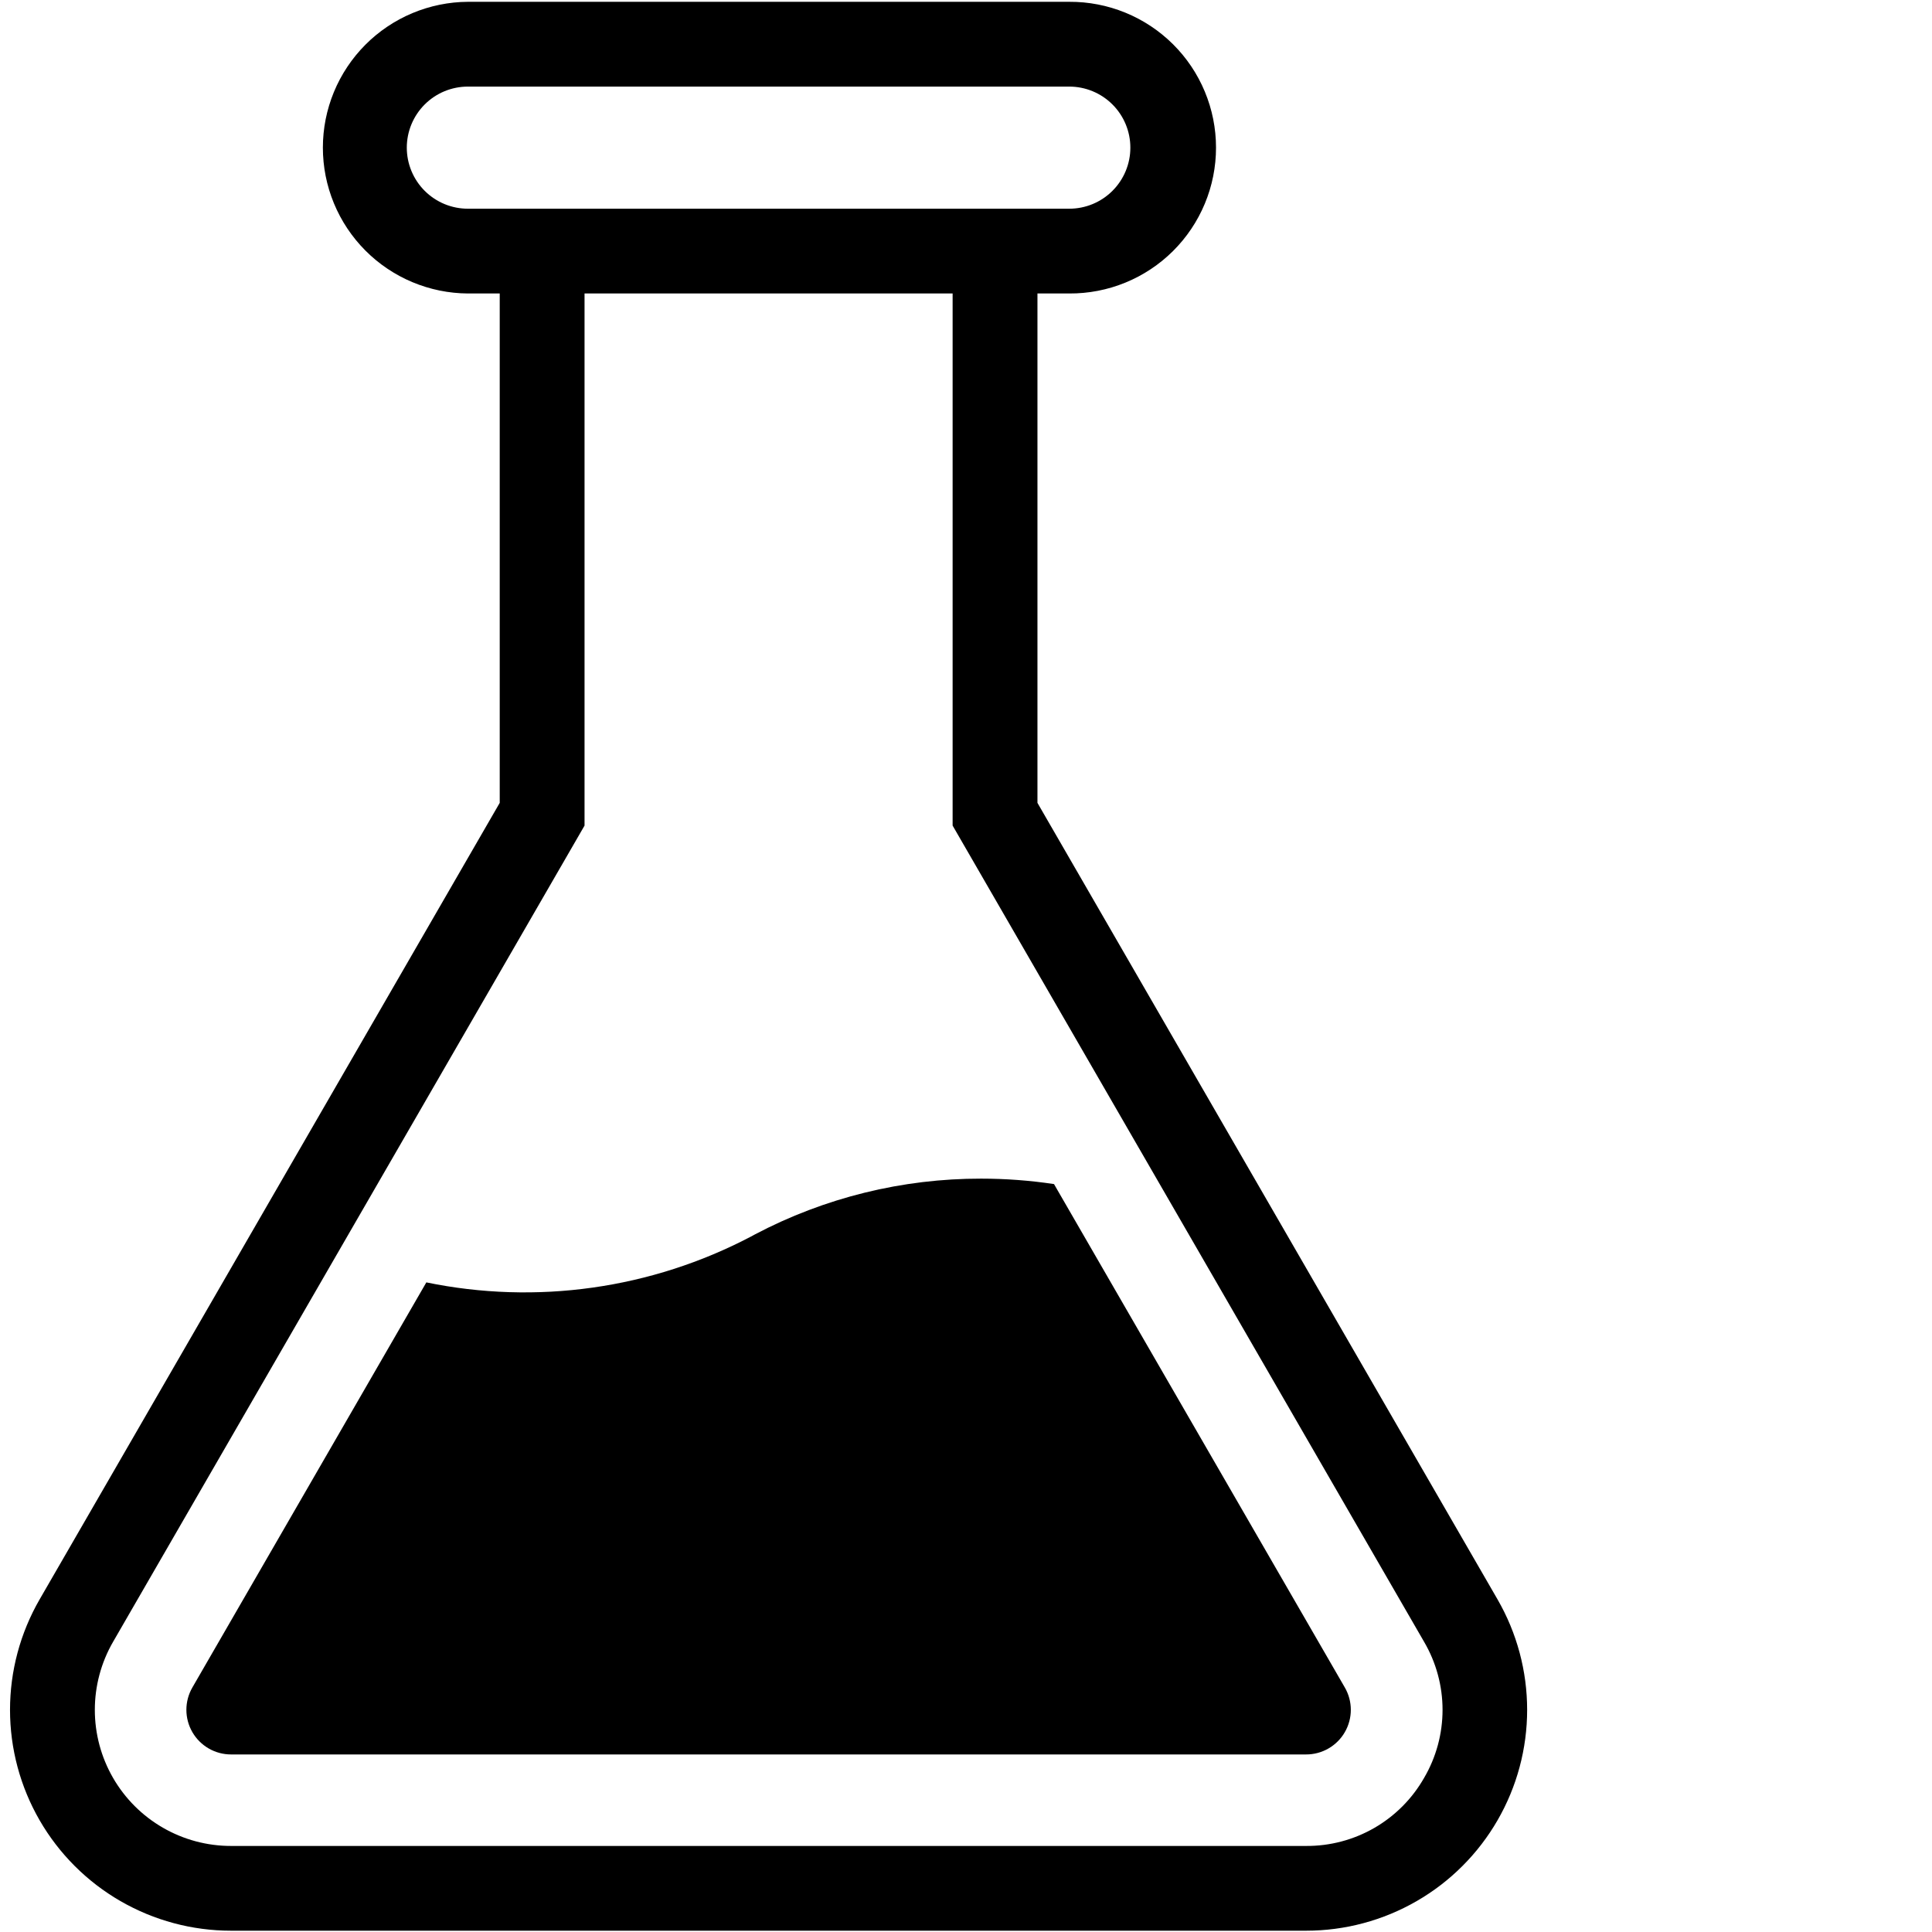
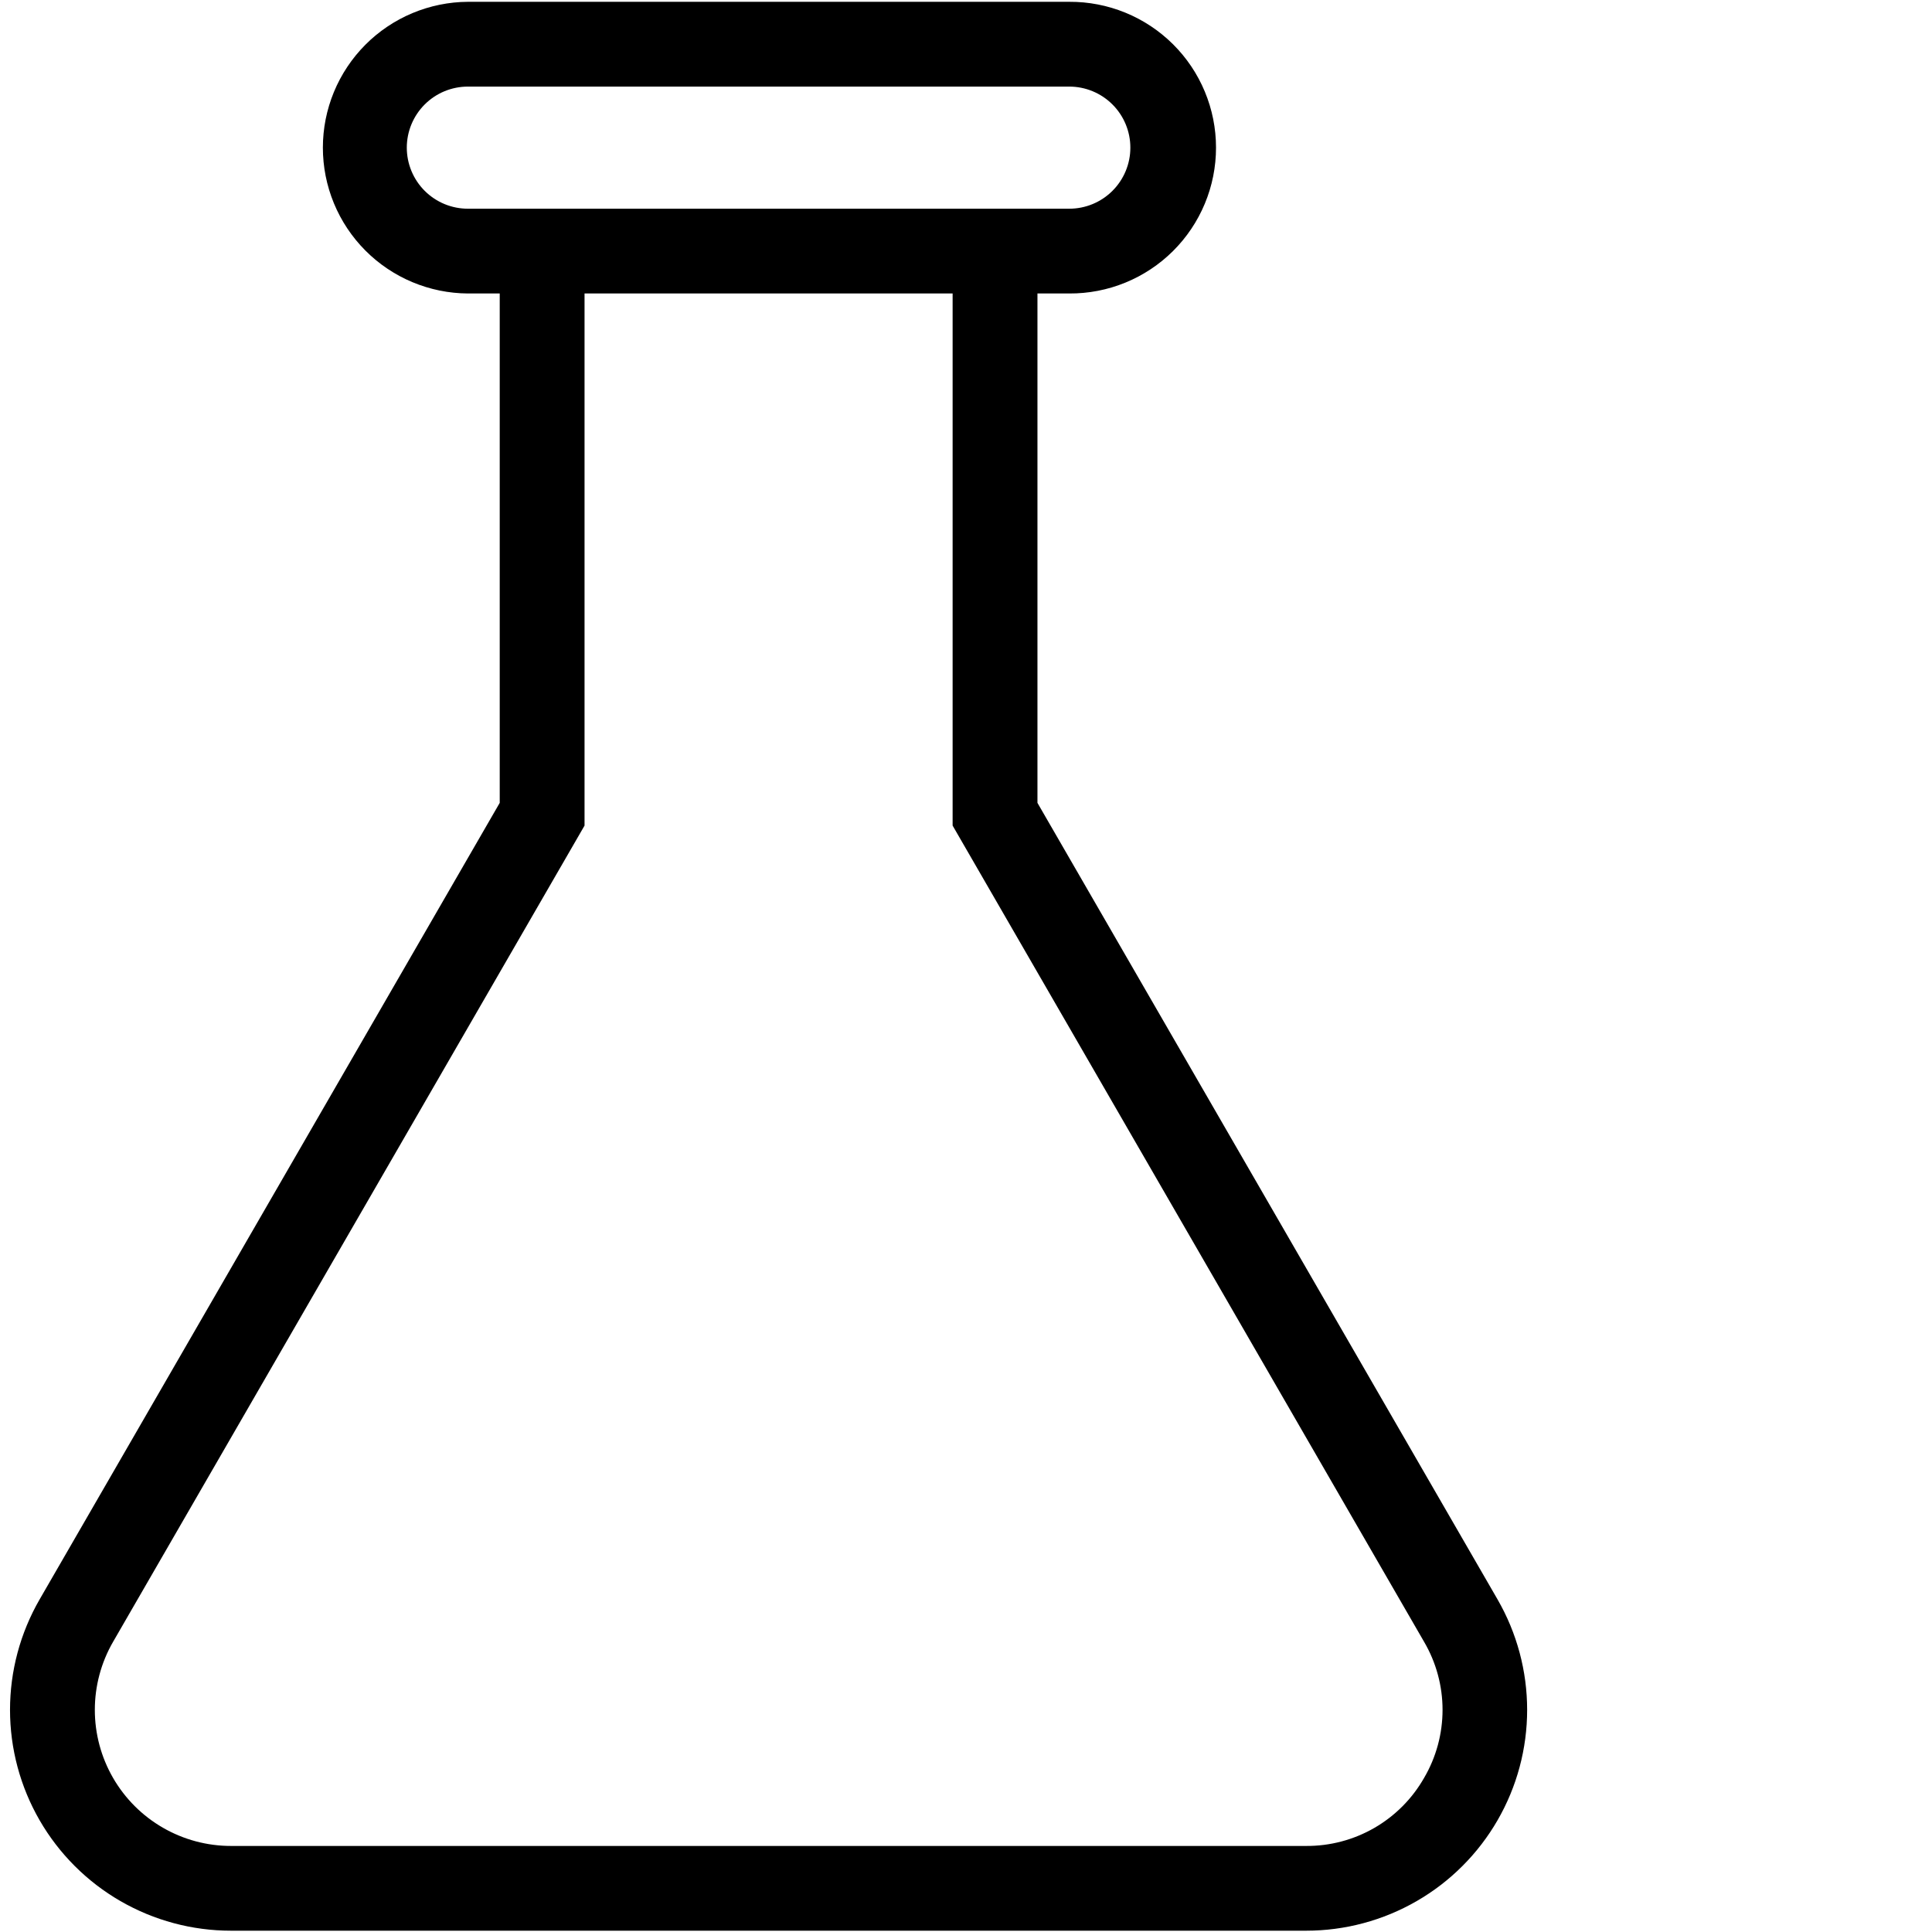
<svg xmlns="http://www.w3.org/2000/svg" width="1080" zoomAndPan="magnify" viewBox="0 0 810 810" height="1080" preserveAspectRatio="xMidYMid meet" version="1.0">
  <path fill="#000000" d="M 627.852 670.562 L 434.957 336.605 L 434.957 123.043 L 448.289 123.043 C 450.301 123.055 452.305 122.969 454.309 122.781 C 456.309 122.594 458.297 122.312 460.273 121.93 C 462.246 121.547 464.199 121.07 466.125 120.496 C 468.051 119.922 469.945 119.254 471.809 118.492 C 473.668 117.73 475.488 116.879 477.266 115.941 C 479.043 115 480.77 113.973 482.445 112.863 C 484.121 111.754 485.738 110.562 487.297 109.293 C 488.855 108.023 490.352 106.68 491.777 105.262 C 493.203 103.844 494.555 102.359 495.836 100.809 C 497.113 99.258 498.316 97.648 499.438 95.98 C 500.559 94.312 501.594 92.594 502.543 90.82 C 503.496 89.051 504.355 87.238 505.129 85.383 C 505.902 83.523 506.582 81.637 507.168 79.715 C 507.754 77.789 508.242 75.844 508.637 73.871 C 509.031 71.902 509.324 69.914 509.523 67.914 C 509.723 65.914 509.82 63.91 509.82 61.898 C 509.82 59.891 509.723 57.883 509.523 55.883 C 509.324 53.883 509.031 51.898 508.637 49.926 C 508.242 47.957 507.754 46.008 507.168 44.086 C 506.582 42.164 505.902 40.273 505.129 38.418 C 504.355 36.562 503.496 34.75 502.543 32.977 C 501.594 31.207 500.559 29.484 499.438 27.816 C 498.316 26.148 497.113 24.539 495.836 22.988 C 494.555 21.438 493.203 19.953 491.777 18.535 C 490.352 17.121 488.855 15.777 487.297 14.508 C 485.738 13.234 484.121 12.047 482.445 10.934 C 480.77 9.824 479.043 8.801 477.266 7.859 C 475.488 6.918 473.668 6.066 471.809 5.309 C 469.945 4.547 468.051 3.879 466.125 3.305 C 464.199 2.73 462.246 2.25 460.273 1.871 C 458.297 1.488 456.309 1.203 454.309 1.016 C 452.305 0.832 450.301 0.746 448.289 0.758 L 196.18 0.758 C 194.184 0.77 192.195 0.875 190.207 1.082 C 188.223 1.289 186.254 1.594 184.297 1.992 C 182.34 2.391 180.41 2.887 178.504 3.473 C 176.594 4.062 174.723 4.742 172.879 5.512 C 171.039 6.285 169.242 7.145 167.484 8.09 C 165.727 9.039 164.023 10.07 162.367 11.184 C 160.711 12.301 159.113 13.492 157.574 14.762 C 156.035 16.031 154.562 17.375 153.156 18.789 C 151.75 20.207 150.414 21.688 149.152 23.23 C 147.891 24.777 146.707 26.379 145.602 28.043 C 144.496 29.703 143.473 31.414 142.535 33.176 C 141.598 34.938 140.75 36.738 139.988 38.582 C 139.227 40.426 138.559 42.305 137.98 44.215 C 137.402 46.125 136.922 48.059 136.531 50.016 C 136.145 51.973 135.852 53.941 135.66 55.93 C 135.465 57.914 135.367 59.902 135.367 61.898 C 135.367 63.895 135.465 65.883 135.66 67.871 C 135.852 69.855 136.145 71.828 136.531 73.785 C 136.922 75.742 137.402 77.676 137.98 79.586 C 138.559 81.492 139.227 83.371 139.988 85.215 C 140.75 87.059 141.598 88.863 142.535 90.625 C 143.473 92.383 144.496 94.098 145.602 95.758 C 146.707 97.418 147.891 99.023 149.152 100.566 C 150.414 102.113 151.75 103.594 153.156 105.008 C 154.562 106.422 156.035 107.766 157.574 109.035 C 159.113 110.309 160.711 111.5 162.367 112.613 C 164.023 113.727 165.727 114.758 167.484 115.707 C 169.242 116.656 171.039 117.516 172.879 118.285 C 174.723 119.059 176.594 119.738 178.504 120.324 C 180.41 120.914 182.34 121.406 184.297 121.809 C 186.254 122.207 188.223 122.508 190.207 122.715 C 192.195 122.922 194.184 123.031 196.18 123.043 L 209.512 123.043 L 209.512 336.605 L 16.609 670.562 C 15.598 672.312 14.645 674.094 13.75 675.906 C 12.859 677.719 12.023 679.559 11.25 681.426 C 10.477 683.293 9.766 685.184 9.113 687.098 C 8.465 689.012 7.879 690.945 7.355 692.895 C 6.832 694.848 6.375 696.816 5.98 698.797 C 5.586 700.777 5.254 702.77 4.992 704.773 C 4.727 706.777 4.531 708.789 4.398 710.805 C 4.266 712.82 4.199 714.84 4.199 716.859 C 4.199 718.883 4.266 720.898 4.398 722.918 C 4.531 724.934 4.727 726.941 4.992 728.945 C 5.254 730.949 5.586 732.941 5.98 734.926 C 6.375 736.906 6.832 738.871 7.355 740.824 C 7.879 742.777 8.465 744.711 9.117 746.625 C 9.766 748.535 10.477 750.426 11.25 752.293 C 12.023 754.16 12.859 756 13.754 757.812 C 14.648 759.625 15.598 761.406 16.609 763.156 C 17.621 764.906 18.688 766.621 19.812 768.301 C 20.934 769.98 22.113 771.625 23.344 773.227 C 24.574 774.832 25.855 776.391 27.188 777.91 C 28.52 779.43 29.902 780.902 31.332 782.332 C 32.762 783.762 34.234 785.141 35.758 786.477 C 37.277 787.809 38.84 789.09 40.441 790.32 C 42.047 791.551 43.688 792.727 45.371 793.848 C 47.051 794.973 48.766 796.039 50.516 797.047 C 52.27 798.059 54.051 799.012 55.863 799.902 C 57.676 800.797 59.516 801.633 61.383 802.406 C 63.254 803.18 65.145 803.891 67.059 804.539 C 68.973 805.188 70.906 805.773 72.859 806.297 C 74.812 806.82 76.781 807.281 78.762 807.676 C 80.746 808.07 82.738 808.398 84.742 808.66 C 86.746 808.926 88.758 809.125 90.777 809.254 C 92.793 809.387 94.812 809.453 96.836 809.453 L 547.625 809.453 C 549.648 809.453 551.668 809.387 553.684 809.254 C 555.703 809.125 557.711 808.926 559.715 808.66 C 561.723 808.398 563.715 808.07 565.699 807.676 C 567.68 807.281 569.648 806.82 571.602 806.297 C 573.555 805.773 575.488 805.188 577.402 804.539 C 579.316 803.891 581.207 803.18 583.074 802.406 C 584.941 801.633 586.785 800.797 588.598 799.902 C 590.41 799.012 592.191 798.059 593.941 797.047 C 595.695 796.039 597.41 794.973 599.09 793.848 C 600.773 792.727 602.414 791.551 604.02 790.32 C 605.621 789.09 607.184 787.809 608.703 786.477 C 610.223 785.141 611.699 783.762 613.129 782.332 C 614.559 780.902 615.938 779.43 617.273 777.91 C 618.605 776.391 619.887 774.832 621.117 773.227 C 622.348 771.625 623.527 769.98 624.648 768.301 C 625.773 766.621 626.84 764.906 627.852 763.156 C 628.859 761.406 629.812 759.625 630.707 757.812 C 631.602 756 632.434 754.16 633.211 752.293 C 633.984 750.426 634.695 748.535 635.344 746.625 C 635.996 744.711 636.582 742.777 637.105 740.824 C 637.629 738.875 638.086 736.906 638.48 734.926 C 638.875 732.941 639.203 730.949 639.469 728.945 C 639.73 726.941 639.93 724.934 640.062 722.918 C 640.195 720.898 640.262 718.883 640.262 716.859 C 640.262 714.84 640.195 712.82 640.062 710.805 C 639.93 708.789 639.73 706.777 639.469 704.773 C 639.203 702.77 638.875 700.777 638.48 698.797 C 638.086 696.816 637.629 694.848 637.105 692.895 C 636.582 690.945 635.996 689.012 635.344 687.098 C 634.695 685.184 633.984 683.293 633.211 681.426 C 632.438 679.559 631.602 677.719 630.707 675.906 C 629.812 674.094 628.863 672.312 627.852 670.562 Z M 196.18 87.5 C 195.34 87.5 194.504 87.461 193.668 87.379 C 192.832 87.297 192.004 87.176 191.18 87.012 C 190.359 86.848 189.547 86.645 188.742 86.402 C 187.938 86.16 187.148 85.879 186.375 85.559 C 185.598 85.238 184.84 84.879 184.102 84.484 C 183.359 84.09 182.641 83.66 181.941 83.191 C 181.246 82.727 180.57 82.227 179.922 81.695 C 179.273 81.164 178.652 80.602 178.059 80.008 C 177.465 79.418 176.902 78.797 176.371 78.148 C 175.836 77.5 175.34 76.828 174.871 76.129 C 174.406 75.434 173.973 74.715 173.578 73.973 C 173.184 73.234 172.824 72.477 172.504 71.703 C 172.184 70.926 171.898 70.141 171.656 69.336 C 171.414 68.535 171.207 67.723 171.043 66.898 C 170.879 66.074 170.758 65.246 170.676 64.414 C 170.594 63.578 170.551 62.742 170.551 61.902 C 170.551 61.062 170.594 60.227 170.676 59.391 C 170.758 58.559 170.879 57.73 171.043 56.906 C 171.207 56.082 171.414 55.27 171.656 54.469 C 171.898 53.664 172.184 52.879 172.504 52.102 C 172.824 51.328 173.184 50.57 173.578 49.832 C 173.973 49.09 174.406 48.371 174.871 47.676 C 175.34 46.977 175.836 46.305 176.371 45.656 C 176.902 45.008 177.465 44.387 178.059 43.797 C 178.652 43.203 179.273 42.641 179.922 42.109 C 180.57 41.578 181.246 41.078 181.941 40.613 C 182.641 40.145 183.359 39.715 184.102 39.32 C 184.84 38.926 185.598 38.566 186.375 38.246 C 187.148 37.926 187.938 37.645 188.742 37.402 C 189.547 37.16 190.359 36.957 191.18 36.793 C 192.004 36.629 192.832 36.508 193.668 36.426 C 194.504 36.344 195.34 36.305 196.18 36.305 L 448.281 36.305 C 449.117 36.305 449.957 36.344 450.789 36.426 C 451.625 36.508 452.457 36.629 453.277 36.793 C 454.102 36.957 454.914 37.16 455.719 37.402 C 456.52 37.645 457.309 37.926 458.086 38.246 C 458.859 38.566 459.617 38.926 460.359 39.32 C 461.098 39.715 461.816 40.145 462.516 40.613 C 463.215 41.078 463.887 41.578 464.535 42.109 C 465.184 42.641 465.809 43.203 466.398 43.797 C 466.992 44.387 467.559 45.008 468.09 45.656 C 468.621 46.305 469.121 46.977 469.586 47.676 C 470.055 48.371 470.484 49.09 470.883 49.832 C 471.277 50.57 471.637 51.328 471.957 52.102 C 472.277 52.879 472.559 53.664 472.805 54.469 C 473.047 55.27 473.25 56.082 473.414 56.906 C 473.578 57.73 473.703 58.559 473.785 59.391 C 473.867 60.227 473.906 61.062 473.906 61.902 C 473.906 62.742 473.867 63.578 473.785 64.414 C 473.703 65.246 473.578 66.074 473.414 66.898 C 473.25 67.723 473.047 68.535 472.805 69.336 C 472.559 70.141 472.277 70.926 471.957 71.703 C 471.637 72.477 471.277 73.234 470.879 73.973 C 470.484 74.715 470.055 75.434 469.586 76.129 C 469.121 76.828 468.621 77.5 468.09 78.148 C 467.559 78.797 466.992 79.418 466.398 80.008 C 465.809 80.602 465.184 81.164 464.535 81.695 C 463.887 82.227 463.215 82.727 462.516 83.191 C 461.816 83.66 461.098 84.09 460.359 84.484 C 459.617 84.879 458.859 85.238 458.086 85.559 C 457.309 85.879 456.52 86.16 455.719 86.402 C 454.914 86.645 454.102 86.848 453.277 87.012 C 452.457 87.176 451.625 87.297 450.789 87.379 C 449.957 87.461 449.117 87.5 448.281 87.5 Z M 597.059 745.387 C 595.82 747.555 594.449 749.633 592.938 751.621 C 591.426 753.609 589.793 755.488 588.031 757.258 C 586.27 759.027 584.402 760.676 582.422 762.195 C 580.445 763.719 578.375 765.105 576.211 766.355 C 574.051 767.602 571.812 768.703 569.508 769.652 C 567.199 770.605 564.836 771.402 562.422 772.039 C 560.008 772.68 557.562 773.156 555.086 773.473 C 552.609 773.785 550.121 773.938 547.625 773.922 L 96.836 773.922 C 94.34 773.922 91.855 773.762 89.383 773.434 C 86.91 773.109 84.469 772.625 82.062 771.98 C 79.652 771.332 77.297 770.535 74.992 769.578 C 72.688 768.625 70.457 767.527 68.297 766.277 C 66.137 765.031 64.066 763.652 62.086 762.133 C 60.109 760.617 58.238 758.977 56.473 757.211 C 54.711 755.449 53.07 753.578 51.551 751.602 C 50.031 749.625 48.648 747.555 47.402 745.395 C 46.156 743.238 45.055 741.008 44.102 738.703 C 43.145 736.398 42.348 734.043 41.699 731.637 C 41.055 729.227 40.57 726.789 40.246 724.316 C 39.918 721.844 39.758 719.363 39.758 716.871 C 39.758 714.379 39.918 711.895 40.246 709.422 C 40.57 706.953 41.055 704.512 41.703 702.105 C 42.348 699.695 43.148 697.34 44.102 695.039 C 45.055 692.734 46.156 690.504 47.406 688.344 L 245.07 346.137 L 245.07 123.043 L 399.391 123.043 L 399.391 346.129 L 597.055 688.332 C 598.316 690.488 599.43 692.715 600.395 695.016 C 601.363 697.316 602.172 699.672 602.824 702.082 C 603.48 704.492 603.973 706.934 604.301 709.406 C 604.629 711.879 604.797 714.363 604.797 716.859 C 604.797 719.355 604.629 721.84 604.301 724.312 C 603.973 726.789 603.48 729.23 602.828 731.637 C 602.172 734.047 601.363 736.402 600.398 738.703 C 599.434 741.004 598.32 743.234 597.059 745.387 Z M 597.059 745.387 " fill-opacity="1" fill-rule="nonzero" />
-   <path fill="#000000" d="M 443.438 499.105 L 441.902 496.43 C 431.773 494.91 421.586 494.148 411.34 494.148 C 403.117 494.137 394.918 494.621 386.754 495.605 C 378.586 496.59 370.512 498.066 362.523 500.035 C 354.535 502.004 346.699 504.449 339.012 507.371 C 331.32 510.293 323.84 513.672 316.562 517.504 C 316.262 517.672 315.984 517.84 315.664 517.992 C 315.344 518.141 315.066 518.309 314.766 518.477 C 309.594 521.188 304.312 523.676 298.93 525.934 C 293.543 528.195 288.07 530.219 282.512 532.008 C 276.949 533.801 271.324 535.348 265.633 536.656 C 259.938 537.965 254.203 539.023 248.418 539.84 C 242.633 540.656 236.824 541.223 230.992 541.539 C 225.16 541.855 219.324 541.922 213.488 541.738 C 207.648 541.555 201.828 541.121 196.027 540.441 C 190.227 539.758 184.469 538.828 178.746 537.648 L 176.539 541.465 L 80.645 707.5 C 80.441 707.852 80.25 708.211 80.07 708.578 C 79.887 708.945 79.719 709.316 79.562 709.695 C 79.406 710.07 79.262 710.453 79.133 710.84 C 79 711.227 78.883 711.617 78.777 712.012 C 78.672 712.406 78.578 712.801 78.5 713.203 C 78.418 713.602 78.352 714.004 78.301 714.41 C 78.246 714.816 78.207 715.223 78.18 715.629 C 78.152 716.035 78.141 716.441 78.141 716.852 C 78.141 717.258 78.152 717.668 78.18 718.074 C 78.207 718.48 78.246 718.887 78.301 719.293 C 78.352 719.699 78.418 720.102 78.5 720.5 C 78.578 720.902 78.672 721.297 78.777 721.691 C 78.883 722.086 79 722.477 79.133 722.863 C 79.266 723.25 79.406 723.633 79.562 724.008 C 79.719 724.387 79.887 724.758 80.07 725.125 C 80.25 725.492 80.441 725.852 80.645 726.203 C 80.852 726.559 81.066 726.902 81.293 727.242 C 81.52 727.582 81.758 727.914 82.008 728.238 C 82.254 728.562 82.516 728.879 82.781 729.184 C 83.051 729.492 83.332 729.789 83.621 730.078 C 83.91 730.367 84.207 730.645 84.516 730.914 C 84.82 731.184 85.137 731.441 85.461 731.691 C 85.785 731.941 86.117 732.176 86.457 732.406 C 86.797 732.633 87.141 732.848 87.496 733.051 C 87.848 733.254 88.211 733.449 88.574 733.629 C 88.941 733.809 89.312 733.977 89.691 734.133 C 90.066 734.289 90.449 734.434 90.836 734.566 C 91.223 734.695 91.613 734.812 92.008 734.922 C 92.402 735.027 92.801 735.117 93.199 735.199 C 93.602 735.277 94.004 735.344 94.41 735.398 C 94.812 735.453 95.219 735.492 95.629 735.52 C 96.035 735.547 96.441 735.559 96.852 735.559 L 547.621 735.559 C 548.027 735.559 548.438 735.547 548.844 735.52 C 549.254 735.492 549.66 735.453 550.062 735.398 C 550.469 735.344 550.871 735.277 551.273 735.199 C 551.672 735.117 552.07 735.027 552.465 734.922 C 552.859 734.816 553.25 734.695 553.637 734.566 C 554.023 734.434 554.406 734.289 554.781 734.133 C 555.16 733.977 555.531 733.809 555.898 733.629 C 556.266 733.449 556.625 733.254 556.977 733.051 C 557.332 732.848 557.68 732.633 558.02 732.406 C 558.355 732.18 558.688 731.941 559.012 731.691 C 559.336 731.445 559.652 731.184 559.961 730.914 C 560.266 730.645 560.566 730.367 560.852 730.078 C 561.141 729.789 561.422 729.492 561.691 729.184 C 561.961 728.879 562.219 728.562 562.469 728.238 C 562.715 727.914 562.953 727.582 563.18 727.246 C 563.406 726.906 563.625 726.559 563.828 726.203 C 564.031 725.852 564.223 725.492 564.406 725.125 C 564.586 724.758 564.754 724.387 564.91 724.012 C 565.066 723.633 565.211 723.25 565.34 722.863 C 565.473 722.477 565.59 722.086 565.699 721.691 C 565.805 721.301 565.895 720.902 565.977 720.5 C 566.055 720.102 566.121 719.699 566.176 719.293 C 566.227 718.891 566.27 718.484 566.297 718.074 C 566.32 717.668 566.336 717.262 566.336 716.852 C 566.336 716.445 566.32 716.035 566.297 715.629 C 566.27 715.223 566.23 714.816 566.176 714.41 C 566.121 714.004 566.055 713.602 565.977 713.203 C 565.895 712.801 565.805 712.406 565.699 712.012 C 565.594 711.617 565.473 711.227 565.344 710.84 C 565.211 710.453 565.066 710.07 564.91 709.695 C 564.754 709.316 564.586 708.945 564.406 708.578 C 564.227 708.211 564.031 707.852 563.828 707.5 Z M 443.438 499.105 " fill-opacity="1" fill-rule="nonzero" />
</svg>